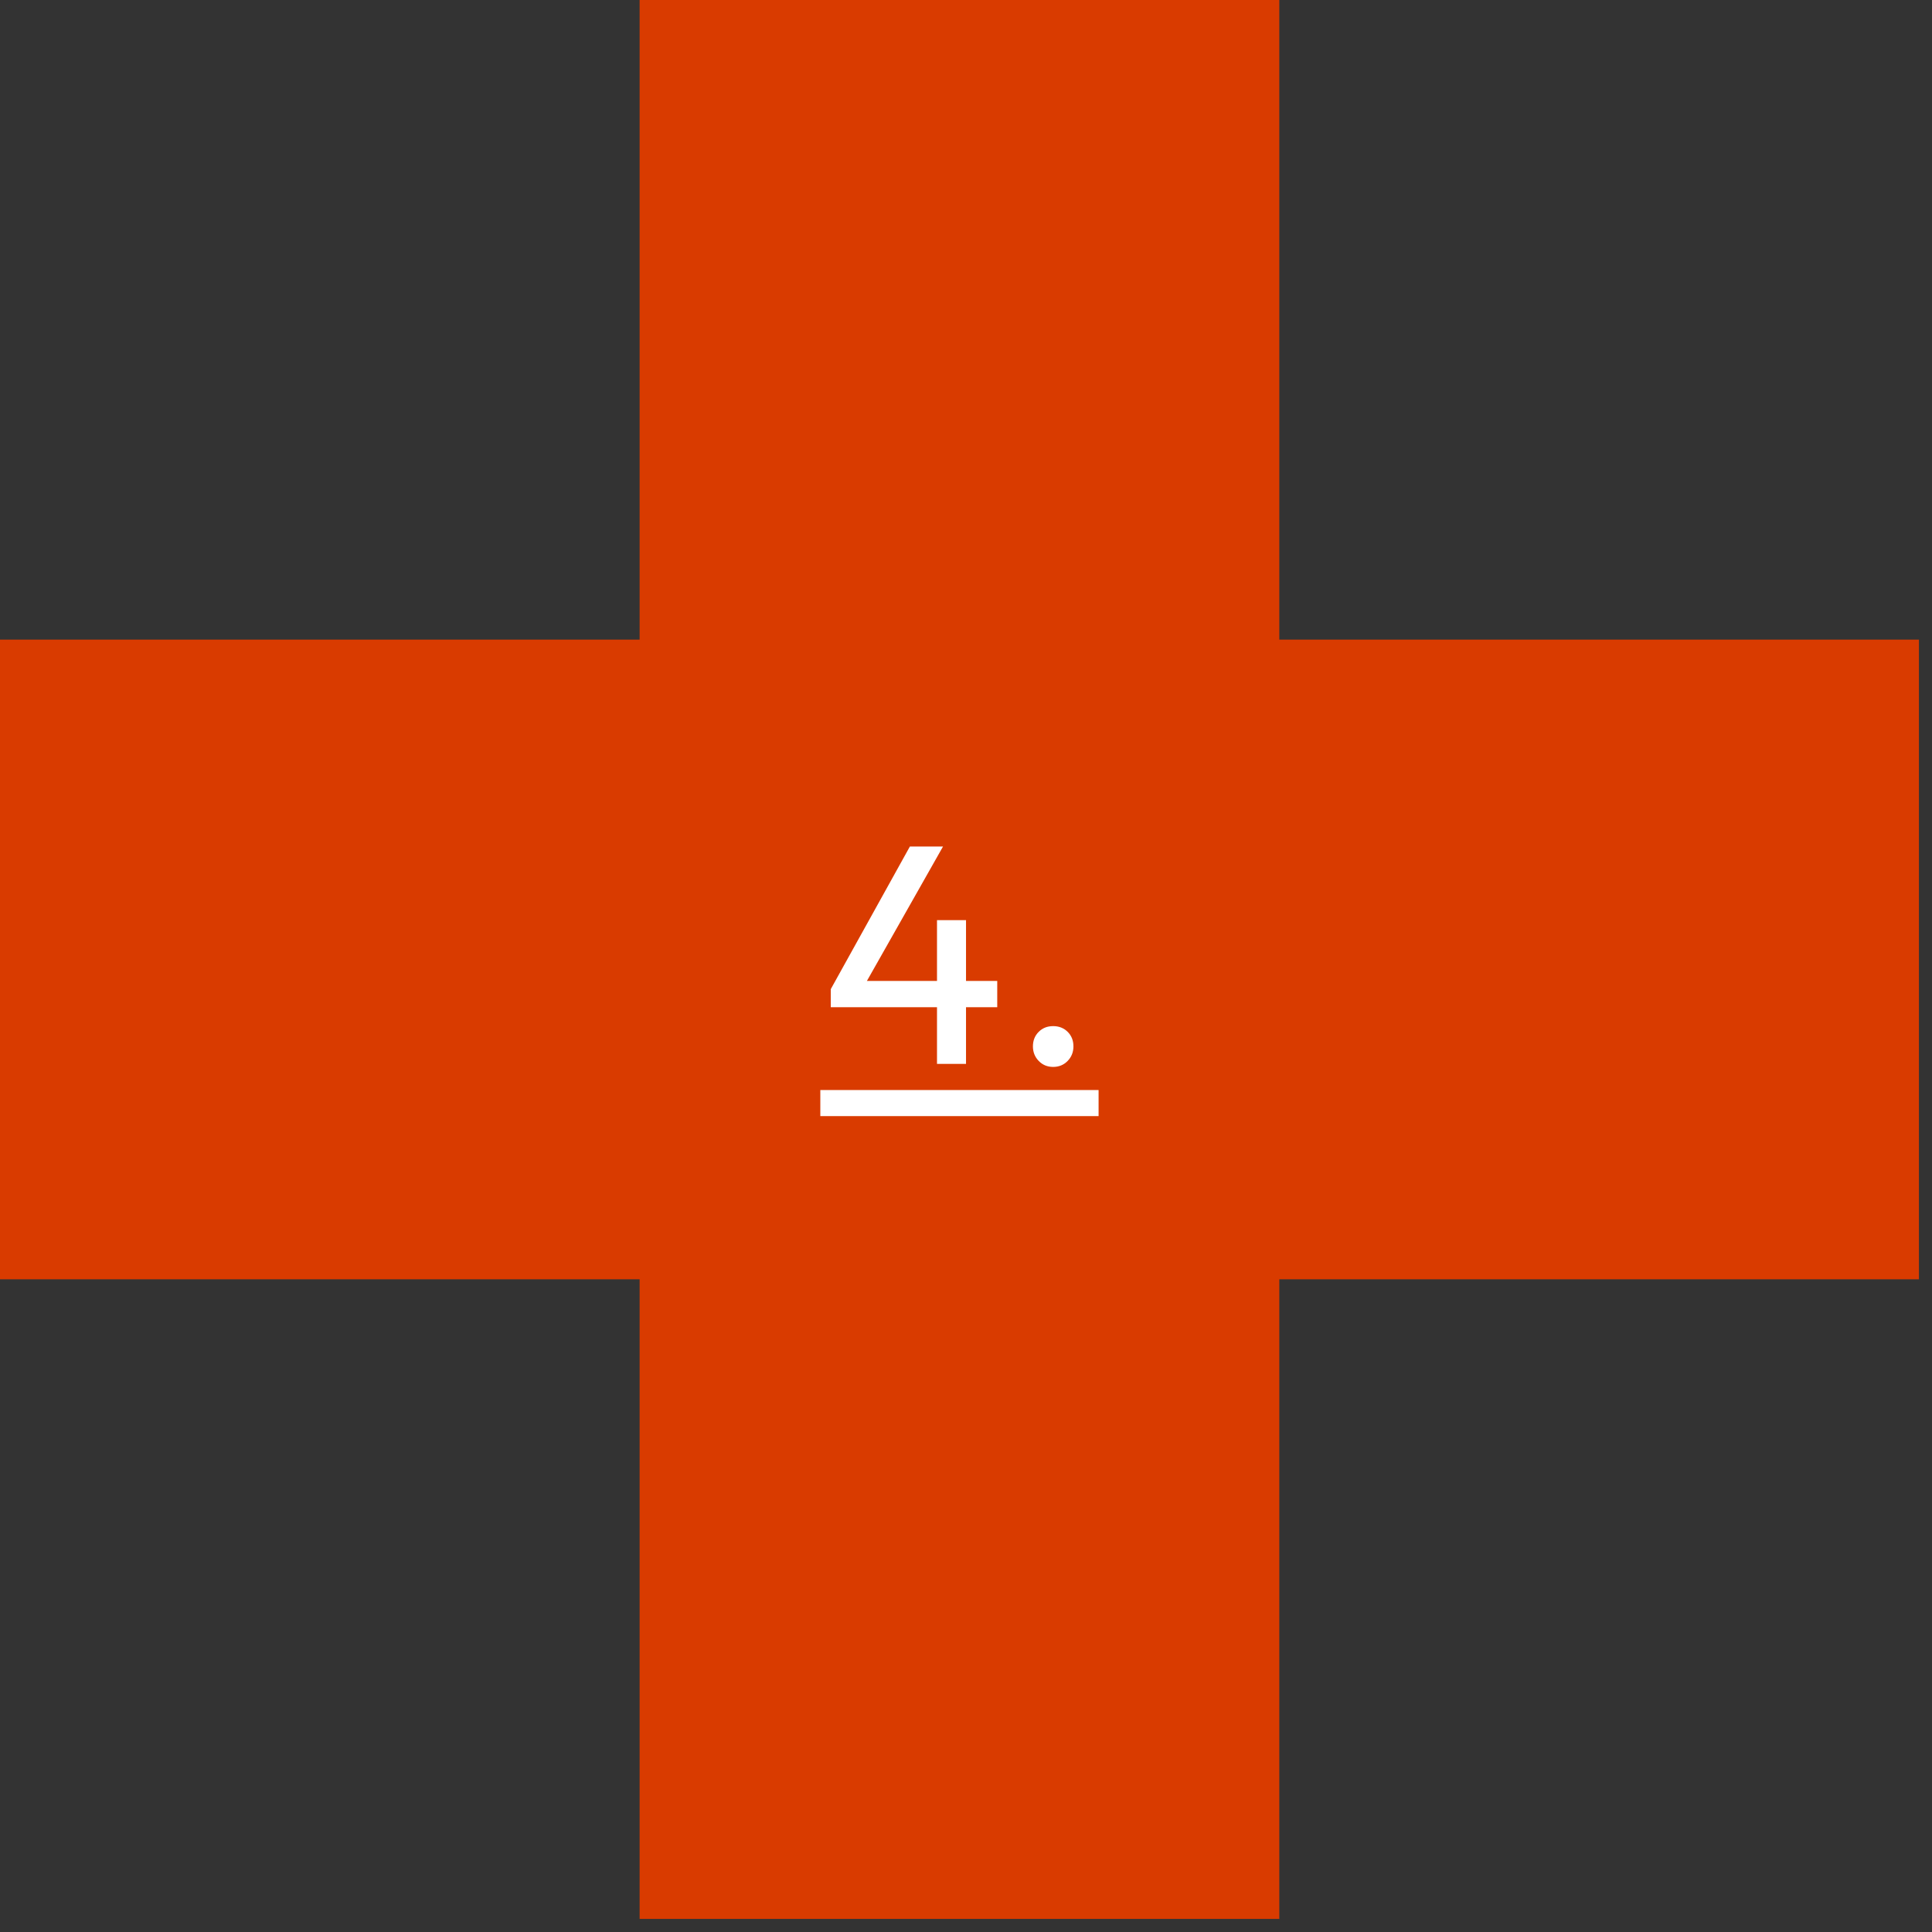
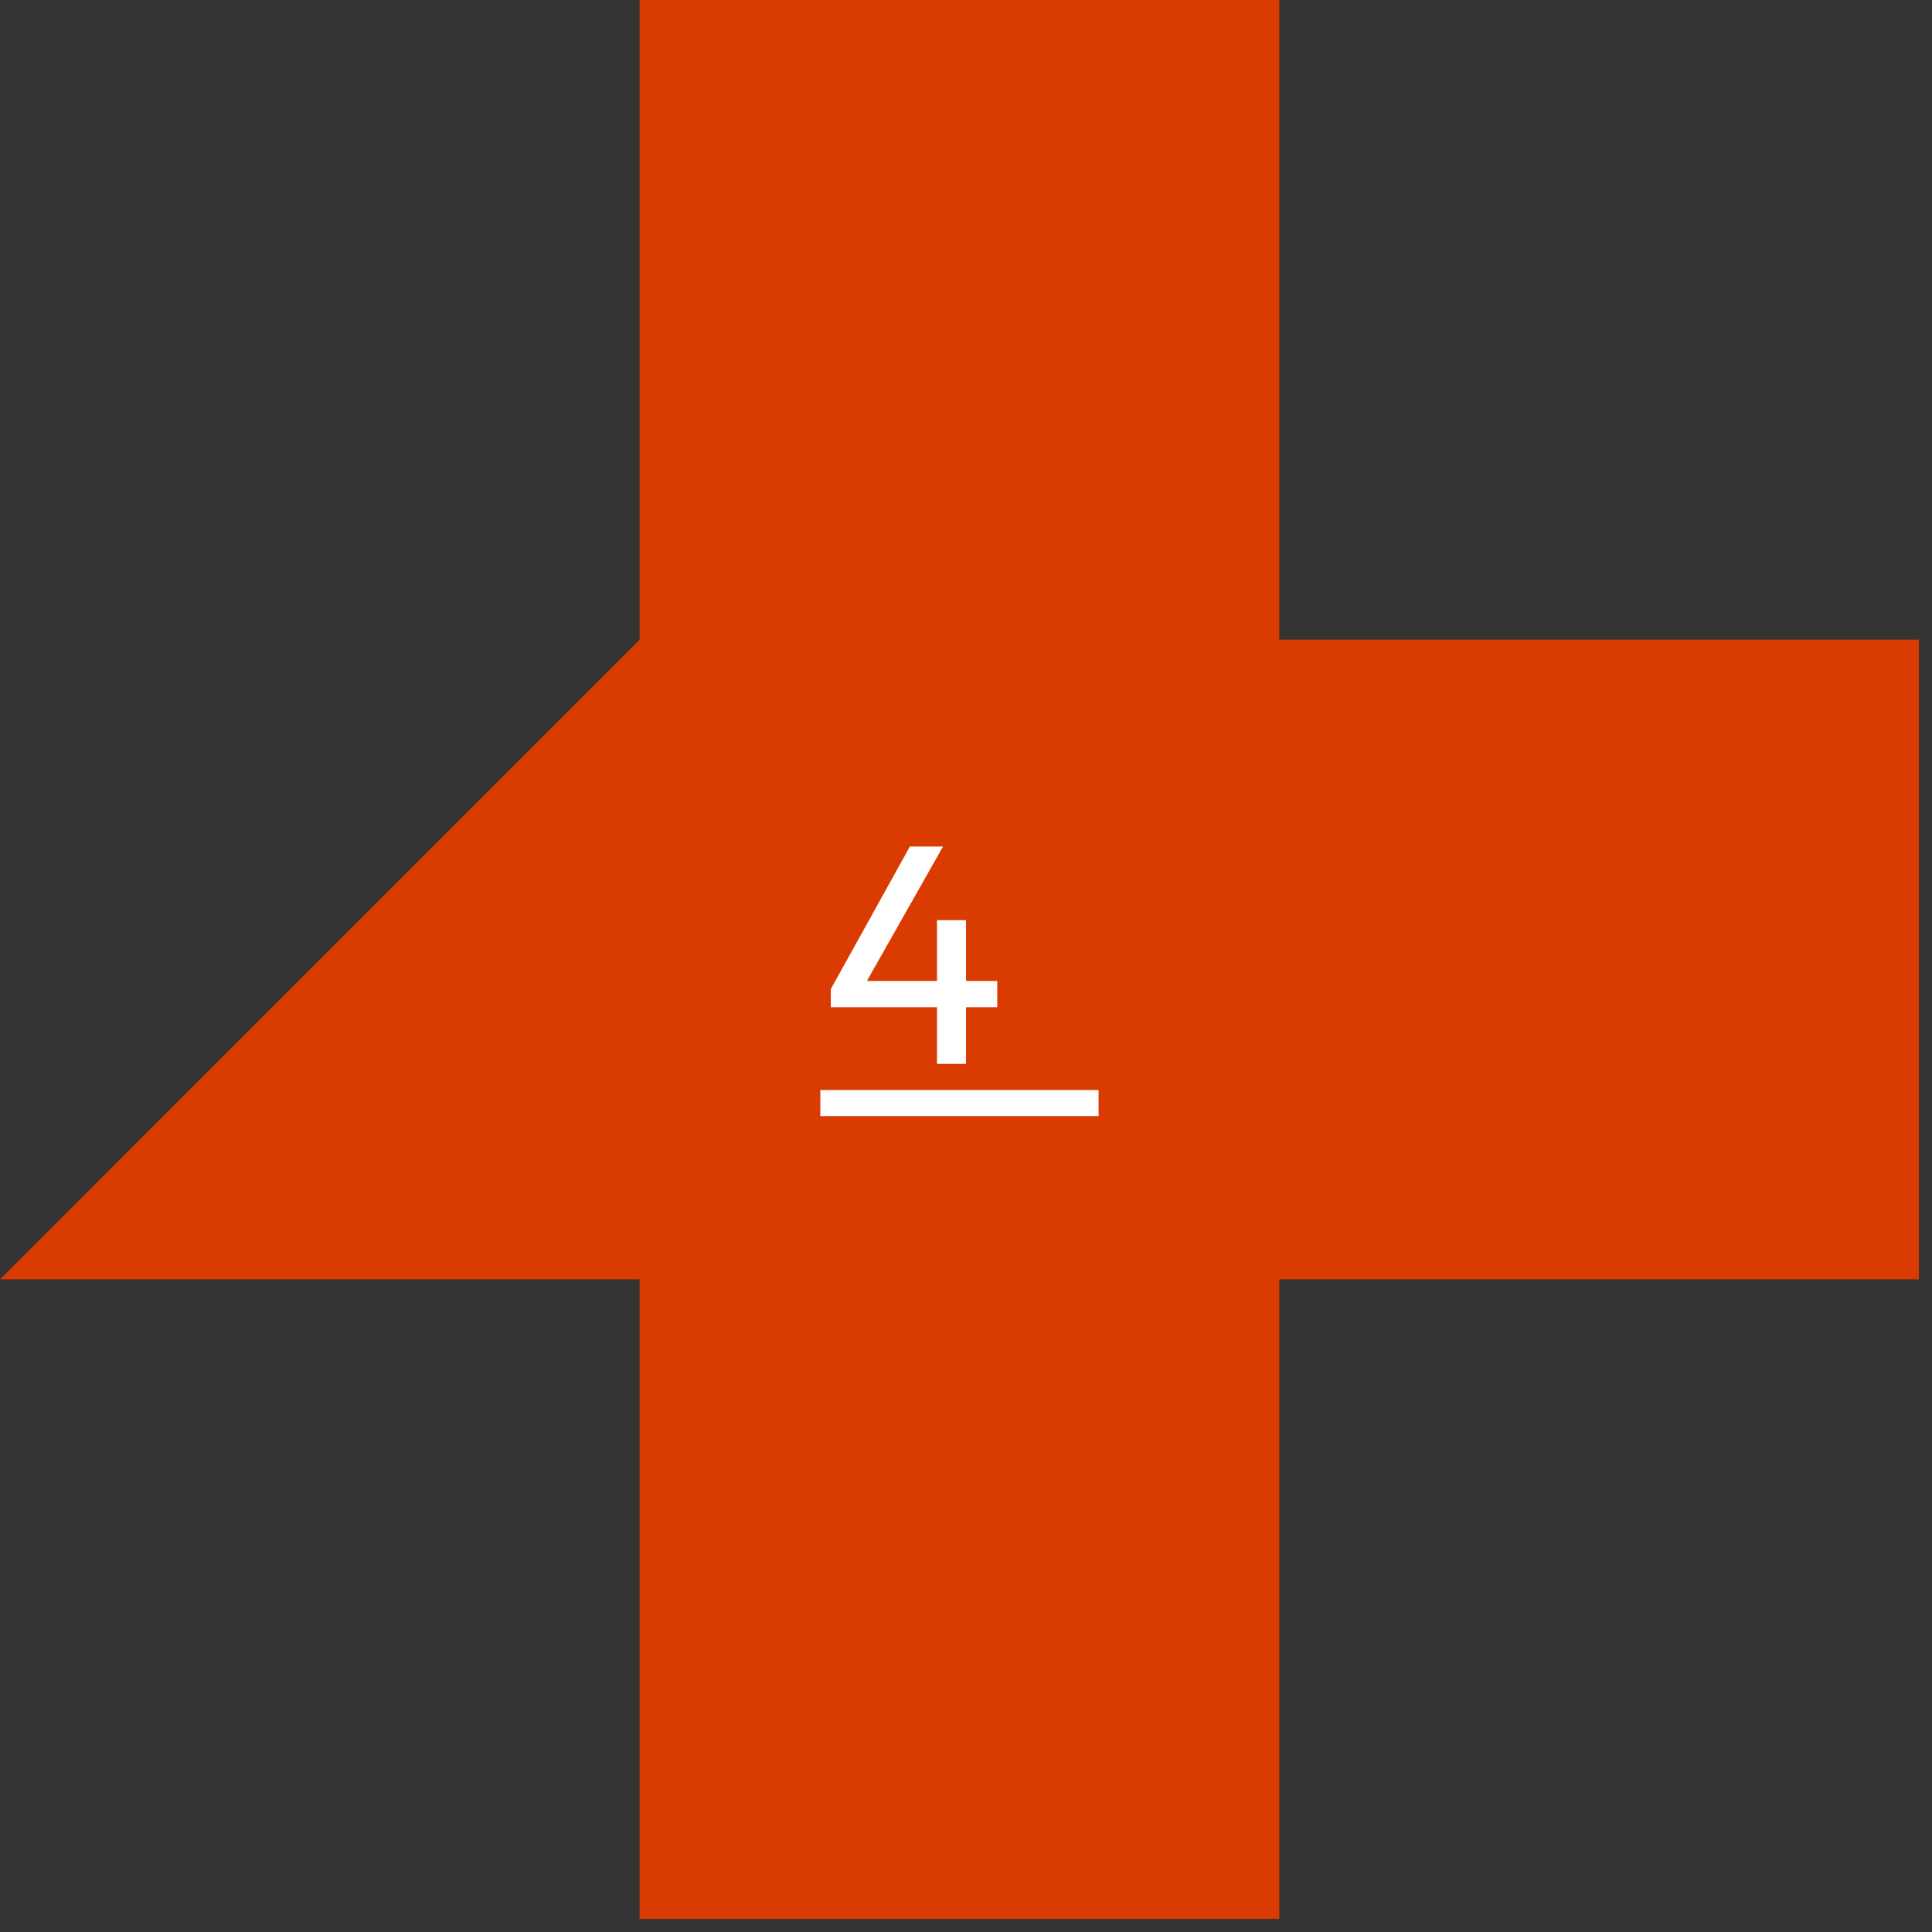
<svg xmlns="http://www.w3.org/2000/svg" width="147" viewBox="0 0 110.25 110.25" height="147" preserveAspectRatio="xMidYMid meet">
  <rect x="0" y="0" width="110.25" height="110.25" fill="#333333" stroke="none" />
  <defs>
    <g />
    <clipPath id="d85cd006fc">
      <path d="M 0 0 L 109.504 0 L 109.504 109.504 L 0 109.504 Z M 0 0 " clip-rule="nonzero" />
    </clipPath>
  </defs>
  <g clip-path="url(#d85cd006fc)">
-     <path fill="#d93b00" d="M 36.5 0 L 73.004 0 L 73.004 36.5 L 109.504 36.5 L 109.504 73.004 L 73.004 73.004 L 73.004 109.504 L 36.5 109.504 L 36.5 73.004 L 0 73.004 L 0 36.5 L 36.5 36.5 Z M 36.5 0 " fill-opacity="1" fill-rule="evenodd" />
+     <path fill="#d93b00" d="M 36.5 0 L 73.004 0 L 73.004 36.5 L 109.504 36.5 L 109.504 73.004 L 73.004 73.004 L 73.004 109.504 L 36.5 109.504 L 36.5 73.004 L 0 73.004 L 36.5 36.5 Z M 36.5 0 " fill-opacity="1" fill-rule="evenodd" />
  </g>
  <path fill="#ffffff" d="M 46.812 62.203 L 62.691 62.203 L 62.691 63.691 L 46.812 63.691 Z M 46.812 62.203 " fill-opacity="1" fill-rule="nonzero" />
  <g fill="#ffffff" fill-opacity="1">
    <g transform="translate(46.814, 60.712)">
      <g>
        <path d="M 0.594 -4.266 L 5.109 -12.406 L 7 -12.406 L 2.391 -4.266 Z M 0.594 -3.234 L 0.594 -4.266 L 1.312 -4.734 L 10.094 -4.734 L 10.094 -3.234 Z M 6.656 0 L 6.656 -8.203 L 8.312 -8.203 L 8.312 0 Z M 6.656 0 " />
      </g>
    </g>
  </g>
  <g fill="#ffffff" fill-opacity="1">
    <g transform="translate(57.506, 60.712)">
      <g>
-         <path d="M 2.594 0.172 C 2.258 0.172 1.984 0.055 1.766 -0.172 C 1.547 -0.398 1.438 -0.676 1.438 -1 C 1.438 -1.332 1.547 -1.609 1.766 -1.828 C 1.984 -2.047 2.258 -2.156 2.594 -2.156 C 2.926 -2.156 3.203 -2.047 3.422 -1.828 C 3.641 -1.609 3.75 -1.332 3.75 -1 C 3.75 -0.676 3.641 -0.398 3.422 -0.172 C 3.203 0.055 2.926 0.172 2.594 0.172 Z M 2.594 0.172 " />
-       </g>
+         </g>
    </g>
  </g>
</svg>